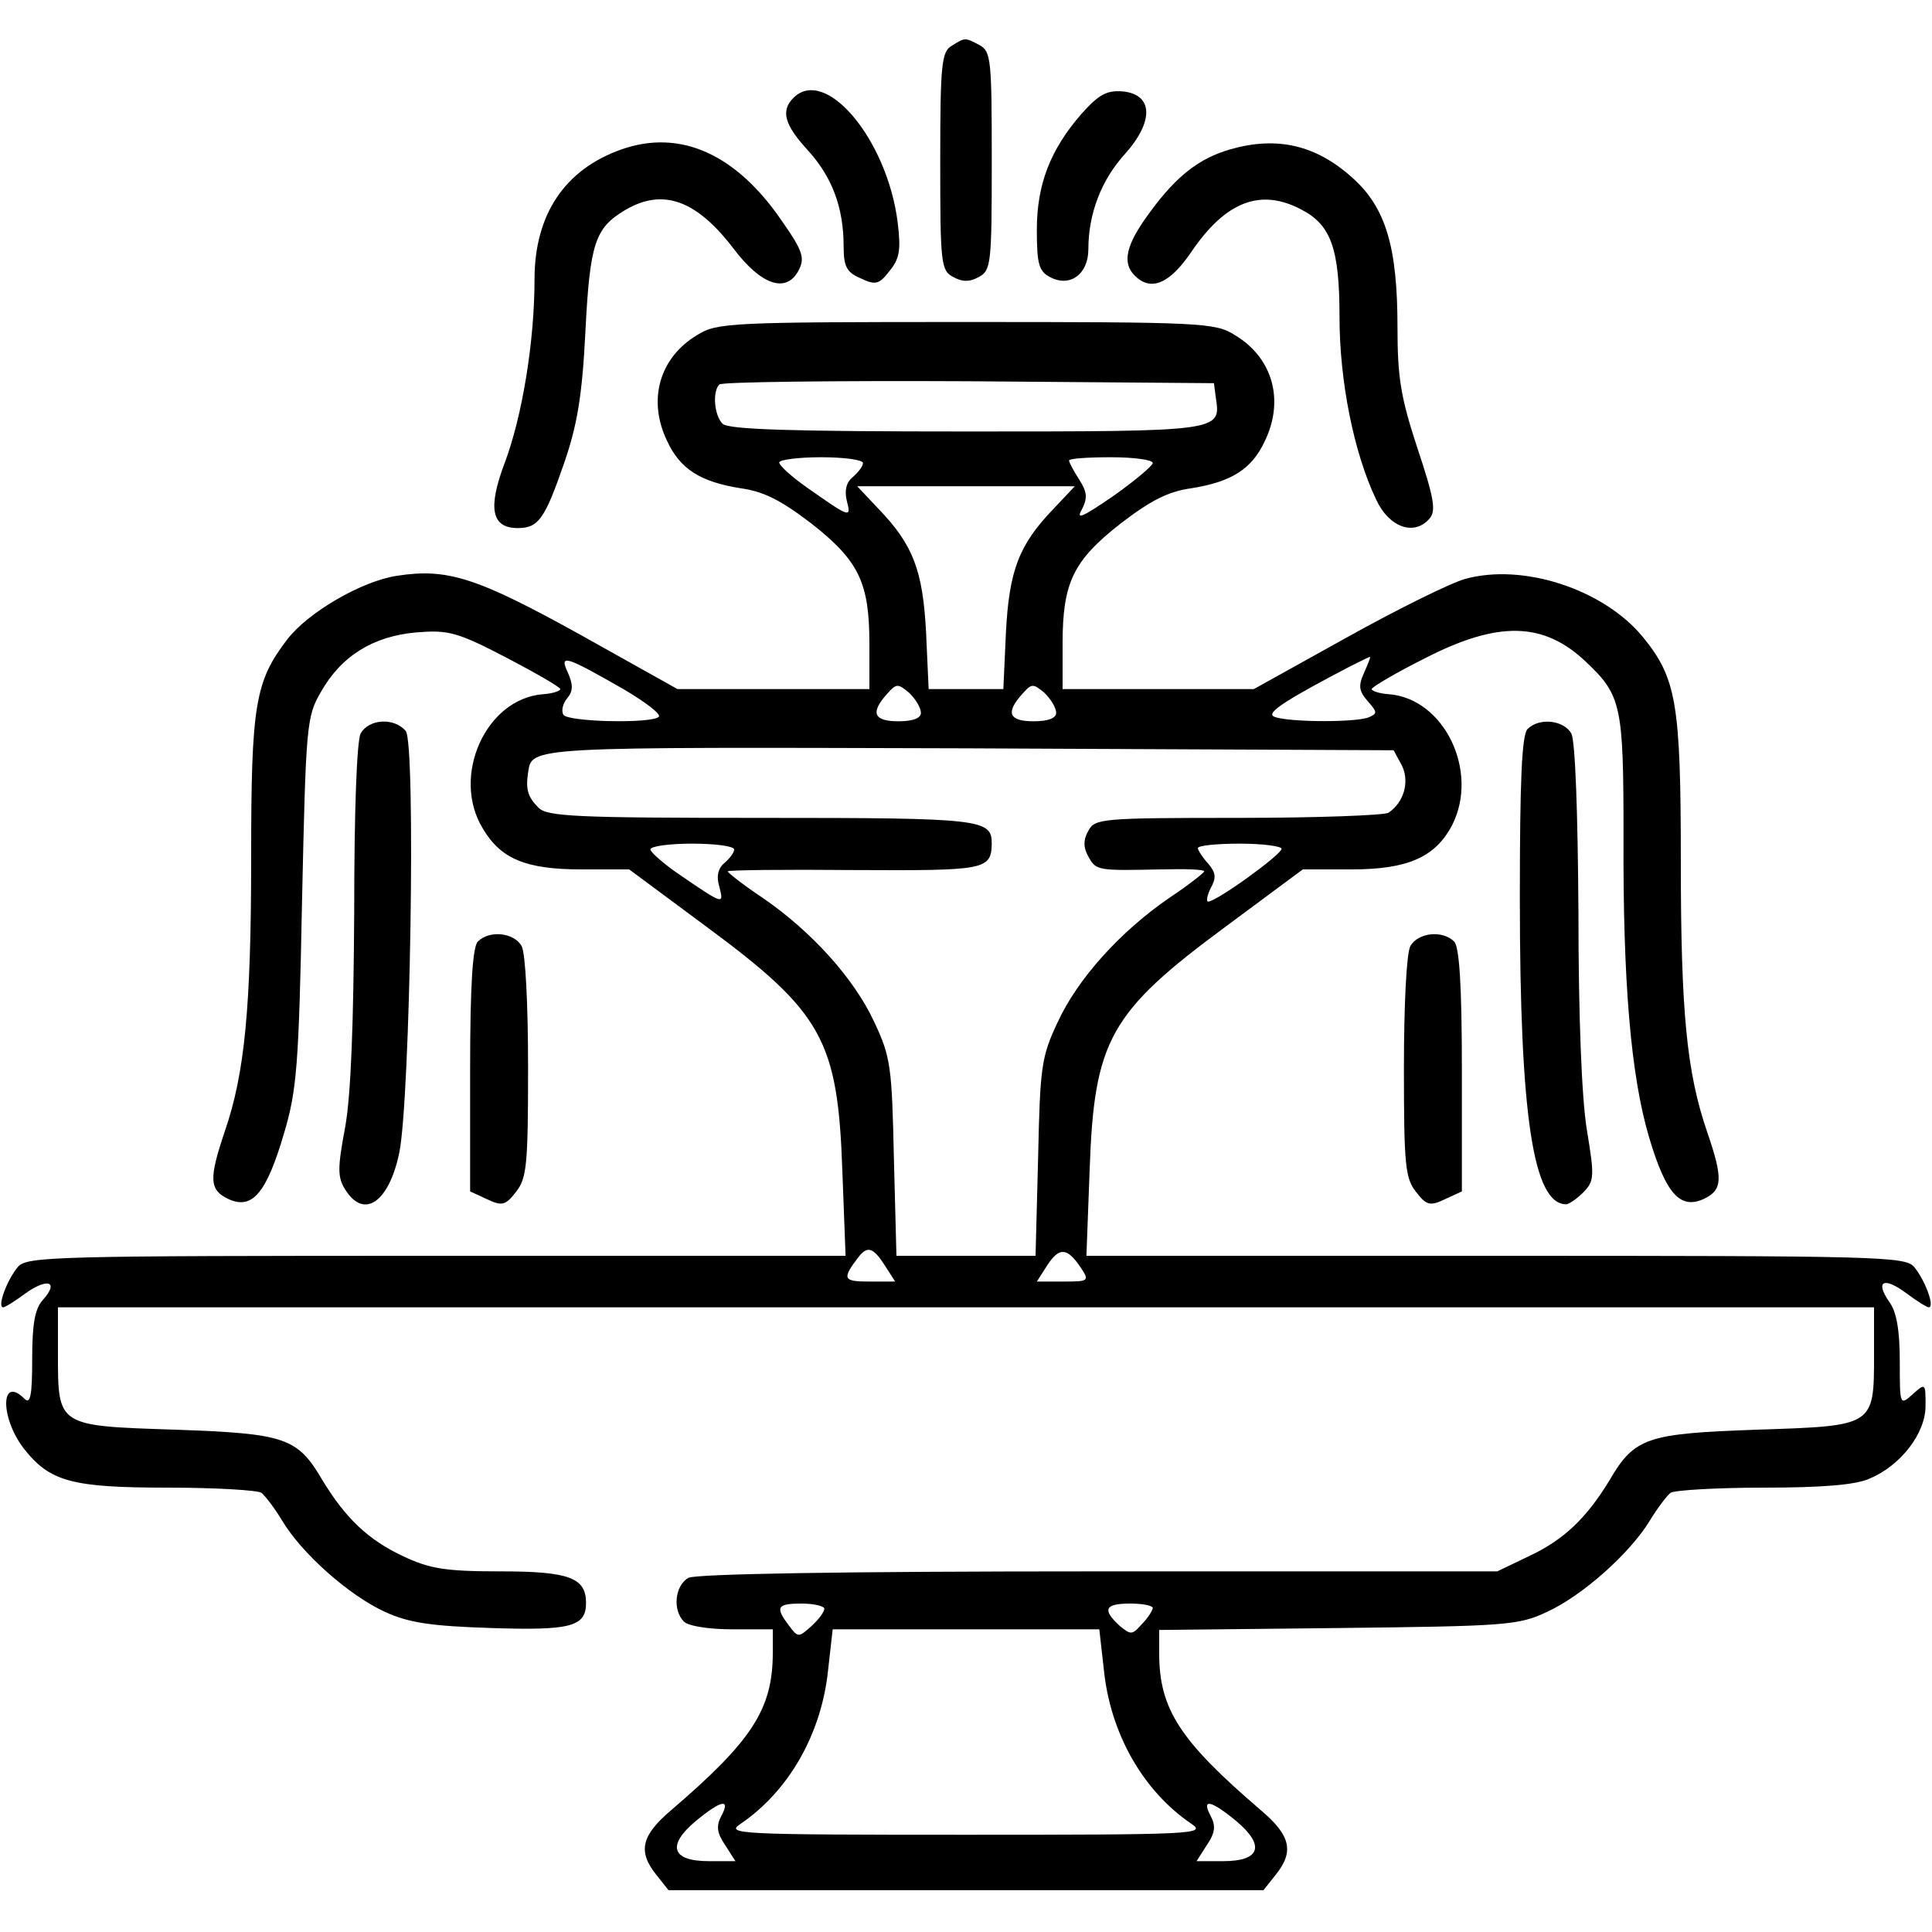
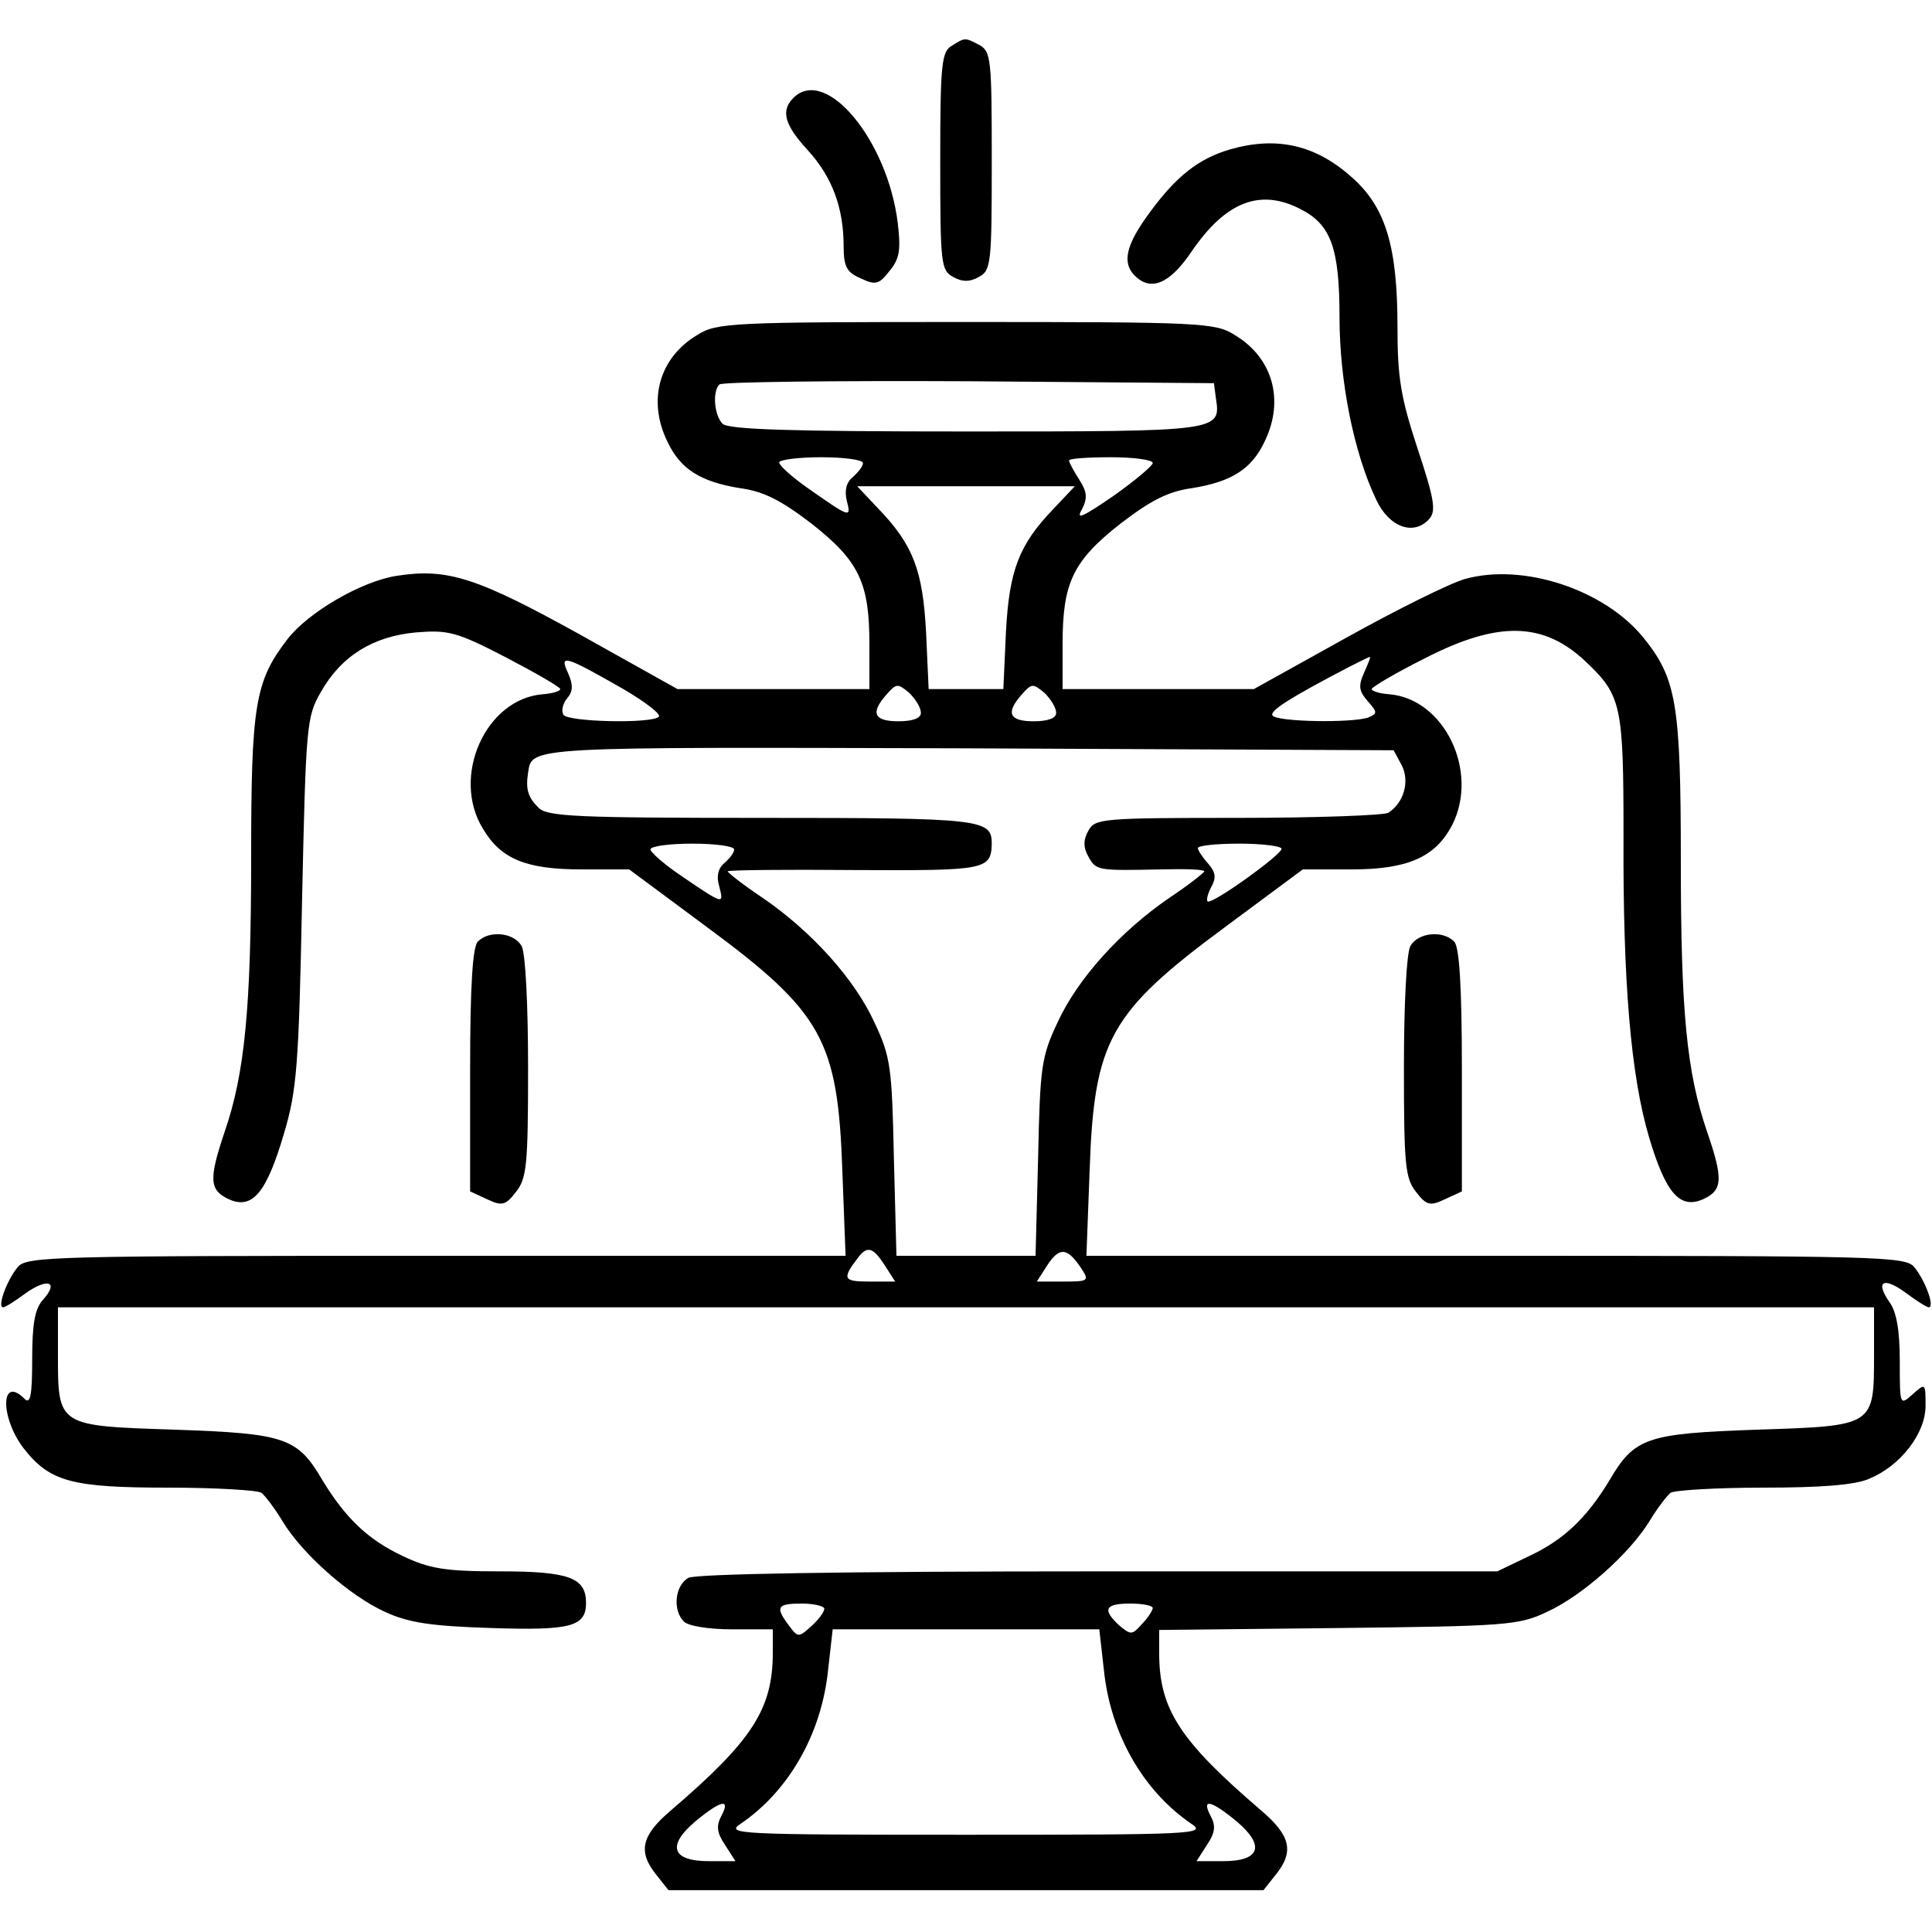
<svg xmlns="http://www.w3.org/2000/svg" version="1.0" width="300pt" height="300pt" viewBox="0 0 300 300" preserveAspectRatio="xMidYMid meet">
  <g transform="translate(0,300) scale(0.1,-0.1)" fill="#000000" stroke="none">
    <path d="M1478 2929 c-16 -9 -18 -29 -18 -179 0 -159 1 -170 20 -180 14 -8 26 -8 40 0 19 10 20 21 20 180 0 157 -1 170 -19 180 -23 12 -22 12 -43 -1z" />
    <path d="M1232 2848 c-20 -20 -14 -42 23 -82 37 -41 55 -88 55 -149 0 -31 5 -40 26 -49 23 -11 29 -10 45 11 16 19 18 33 13 75 -16 129 -112 244 -162 194z" />
-     <path d="M1680 2824 c-49 -56 -70 -110 -70 -181 0 -52 3 -64 20 -73 31 -17 60 4 60 43 0 55 20 107 56 147 46 51 45 93 -2 98 -25 2 -37 -4 -64 -34z" />
-     <path d="M965 2768 c-88 -31 -135 -101 -135 -202 0 -96 -19 -212 -46 -284 -27 -71 -21 -102 20 -102 32 0 42 14 72 101 20 58 28 103 33 204 7 138 15 161 62 189 58 34 110 16 168 -60 43 -57 82 -70 101 -34 10 19 7 30 -26 77 -71 104 -158 143 -249 111z" />
    <path d="M1910 2768 c-48 -14 -83 -41 -124 -97 -38 -51 -44 -79 -24 -99 25 -25 54 -13 88 37 53 78 107 99 170 66 47 -24 60 -61 60 -168 0 -98 22 -210 57 -283 20 -43 59 -57 83 -29 10 12 7 31 -19 109 -26 79 -31 110 -31 188 0 124 -18 185 -69 231 -57 52 -118 66 -191 45z" />
    <path d="M1083 2480 c-59 -35 -78 -101 -47 -165 20 -43 51 -63 113 -73 37 -5 64 -19 111 -55 74 -58 90 -92 90 -187 l0 -70 -149 0 -149 0 -152 85 c-159 88 -205 103 -283 91 -55 -8 -139 -57 -171 -99 -50 -65 -56 -102 -56 -338 0 -234 -10 -336 -41 -426 -25 -74 -24 -91 6 -105 37 -17 59 10 86 102 20 67 23 106 28 360 6 274 7 287 29 325 32 57 82 87 148 93 50 4 63 1 140 -39 46 -24 84 -46 84 -49 0 -3 -12 -7 -27 -8 -89 -7 -143 -128 -93 -209 28 -47 67 -63 153 -63 l74 0 120 -89 c180 -133 204 -176 211 -379 l5 -132 -635 0 c-592 0 -636 -1 -650 -17 -17 -20 -33 -63 -23 -63 3 0 19 10 35 22 34 24 52 18 27 -10 -13 -14 -17 -38 -17 -92 0 -58 -3 -71 -12 -62 -37 37 -38 -28 -2 -76 41 -53 75 -62 226 -62 73 0 138 -4 144 -8 5 -4 20 -23 32 -43 31 -52 105 -117 160 -142 37 -17 72 -22 165 -25 123 -4 147 2 147 39 0 39 -26 49 -133 49 -86 0 -110 4 -152 24 -53 25 -88 58 -124 117 -39 67 -58 73 -229 79 -183 6 -182 5 -182 117 l0 73 1410 0 1410 0 0 -73 c0 -112 1 -111 -182 -117 -171 -6 -190 -12 -229 -79 -36 -59 -71 -92 -124 -117 l-50 -24 -618 0 c-407 0 -625 -4 -638 -10 -21 -12 -25 -50 -7 -68 7 -7 39 -12 75 -12 l63 0 0 -36 c0 -88 -32 -137 -158 -245 -46 -39 -52 -64 -23 -100 l19 -24 462 0 462 0 19 24 c29 36 23 61 -23 100 -126 108 -158 157 -158 244 l0 36 278 3 c259 3 280 4 324 25 55 25 129 91 160 142 12 20 27 39 32 43 6 4 71 8 144 8 89 0 143 4 165 14 48 20 87 70 87 113 0 35 0 36 -20 18 -20 -18 -20 -17 -20 51 0 48 -5 77 -16 92 -23 33 -9 40 26 14 16 -12 32 -22 35 -22 10 0 -6 43 -23 63 -14 16 -58 17 -650 17 l-635 0 5 133 c7 202 31 245 211 378 l120 89 76 0 c87 0 130 19 156 69 42 83 -12 196 -98 203 -15 1 -27 5 -27 8 0 3 37 25 83 48 113 58 184 57 250 -6 55 -52 58 -68 58 -270 -1 -224 11 -372 40 -469 26 -87 48 -111 84 -95 30 14 31 31 6 104 -32 93 -41 187 -41 421 0 246 -7 284 -59 348 -61 74 -186 115 -276 90 -22 -6 -105 -47 -184 -91 l-144 -80 -149 0 -148 0 0 70 c0 95 16 129 90 187 47 36 74 50 111 55 62 10 93 30 113 73 31 64 12 130 -47 165 -30 19 -53 20 -417 20 -364 0 -387 -1 -417 -20z m805 -98 c8 -52 8 -52 -387 -52 -272 0 -370 3 -379 12 -13 13 -16 50 -5 61 4 4 178 6 387 5 l381 -3 3 -23z m-548 -101 c0 -5 -7 -14 -16 -22 -10 -8 -13 -21 -9 -37 7 -27 5 -26 -62 21 -24 17 -43 34 -43 39 0 4 29 8 65 8 36 0 65 -4 65 -9z m450 0 c0 -4 -27 -27 -61 -51 -48 -33 -59 -38 -49 -21 9 18 8 27 -4 46 -9 14 -16 27 -16 30 0 3 29 5 65 5 36 0 65 -4 65 -9z m-154 -71 c-54 -56 -69 -96 -74 -192 l-4 -88 -58 0 -58 0 -4 88 c-5 96 -20 136 -74 192 l-33 35 169 0 169 0 -33 -35z m-668 -280 c34 -20 59 -39 55 -43 -11 -11 -141 -8 -148 3 -4 6 -1 18 6 26 9 11 9 21 1 39 -14 30 -5 27 86 -25z m1150 25 c-9 -20 -8 -28 6 -44 15 -17 15 -19 1 -25 -25 -9 -143 -7 -149 3 -5 7 26 27 120 76 16 8 30 15 31 15 2 0 -3 -11 -9 -25z m-688 -62 c0 -8 -12 -13 -35 -13 -38 0 -44 13 -18 42 15 17 17 17 35 2 10 -10 18 -23 18 -31z m210 0 c0 -8 -12 -13 -35 -13 -38 0 -44 13 -18 42 15 17 17 17 35 2 10 -10 18 -23 18 -31z m537 -82 c12 -25 3 -57 -21 -73 -6 -4 -111 -8 -233 -8 -212 0 -223 -1 -233 -20 -8 -14 -8 -26 0 -40 12 -22 14 -22 113 -20 37 1 67 0 67 -3 0 -2 -24 -21 -54 -41 -76 -52 -143 -126 -174 -194 -25 -53 -27 -69 -30 -209 l-4 -153 -108 0 -108 0 -4 153 c-3 140 -5 156 -30 209 -31 68 -98 142 -174 194 -30 20 -54 39 -54 41 0 2 88 3 196 2 204 -1 213 0 214 41 0 38 -15 40 -356 40 -289 0 -335 2 -348 16 -16 16 -20 28 -16 54 6 41 -4 40 683 38 l661 -3 13 -24z m-1037 -130 c0 -5 -7 -14 -15 -21 -10 -8 -13 -21 -8 -37 7 -28 8 -29 -65 21 -23 16 -42 33 -42 37 0 5 29 9 65 9 36 0 65 -4 65 -9z m850 1 c0 -9 -101 -82 -114 -82 -3 0 -2 9 4 21 9 16 8 24 -4 38 -9 10 -16 21 -16 24 0 4 29 7 65 7 36 0 65 -4 65 -8z m-616 -647 l16 -25 -40 0 c-41 0 -43 4 -17 38 14 18 23 15 41 -13z m304 -3 c14 -21 13 -22 -27 -22 l-41 0 16 25 c19 29 31 28 52 -3z m-398 -530 c0 -5 -9 -17 -20 -27 -20 -18 -21 -18 -35 1 -22 29 -18 34 20 34 19 0 35 -4 35 -8z m510 1 c0 -3 -7 -15 -17 -25 -15 -17 -17 -17 -35 -2 -27 25 -22 34 17 34 19 0 35 -3 35 -7z m-76 -95 c10 -100 61 -189 136 -240 24 -16 5 -17 -350 -17 -355 0 -374 1 -350 17 75 51 126 140 136 240 l7 62 207 0 207 0 7 -62z m-594 -228 c-8 -15 -7 -26 6 -45 l16 -25 -41 0 c-58 0 -66 24 -21 62 40 33 55 36 40 8z m800 -8 c45 -38 37 -62 -21 -62 l-41 0 16 25 c13 19 14 30 6 45 -15 28 0 25 40 -8z" />
-     <path d="M560 1861 c-6 -12 -10 -120 -10 -278 -1 -172 -5 -283 -14 -333 -12 -64 -12 -78 0 -97 29 -47 68 -20 84 57 17 83 26 636 10 655 -18 21 -57 19 -70 -4z" />
-     <path d="M2372 1868 c-9 -9 -12 -81 -12 -262 0 -341 21 -476 72 -476 4 0 16 8 26 18 18 18 18 25 6 98 -8 49 -13 176 -13 337 -1 158 -5 266 -11 278 -12 21 -50 25 -68 7z" />
    <path d="M742 1538 c-8 -8 -12 -67 -12 -200 l0 -188 26 -12 c23 -11 29 -10 45 11 17 21 19 42 19 193 0 98 -4 178 -10 189 -12 21 -50 25 -68 7z" />
    <path d="M2190 1531 c-6 -11 -10 -91 -10 -189 0 -151 2 -172 19 -193 16 -21 22 -22 45 -11 l26 12 0 188 c0 133 -4 192 -12 200 -18 18 -56 14 -68 -7z" />
  </g>
</svg>